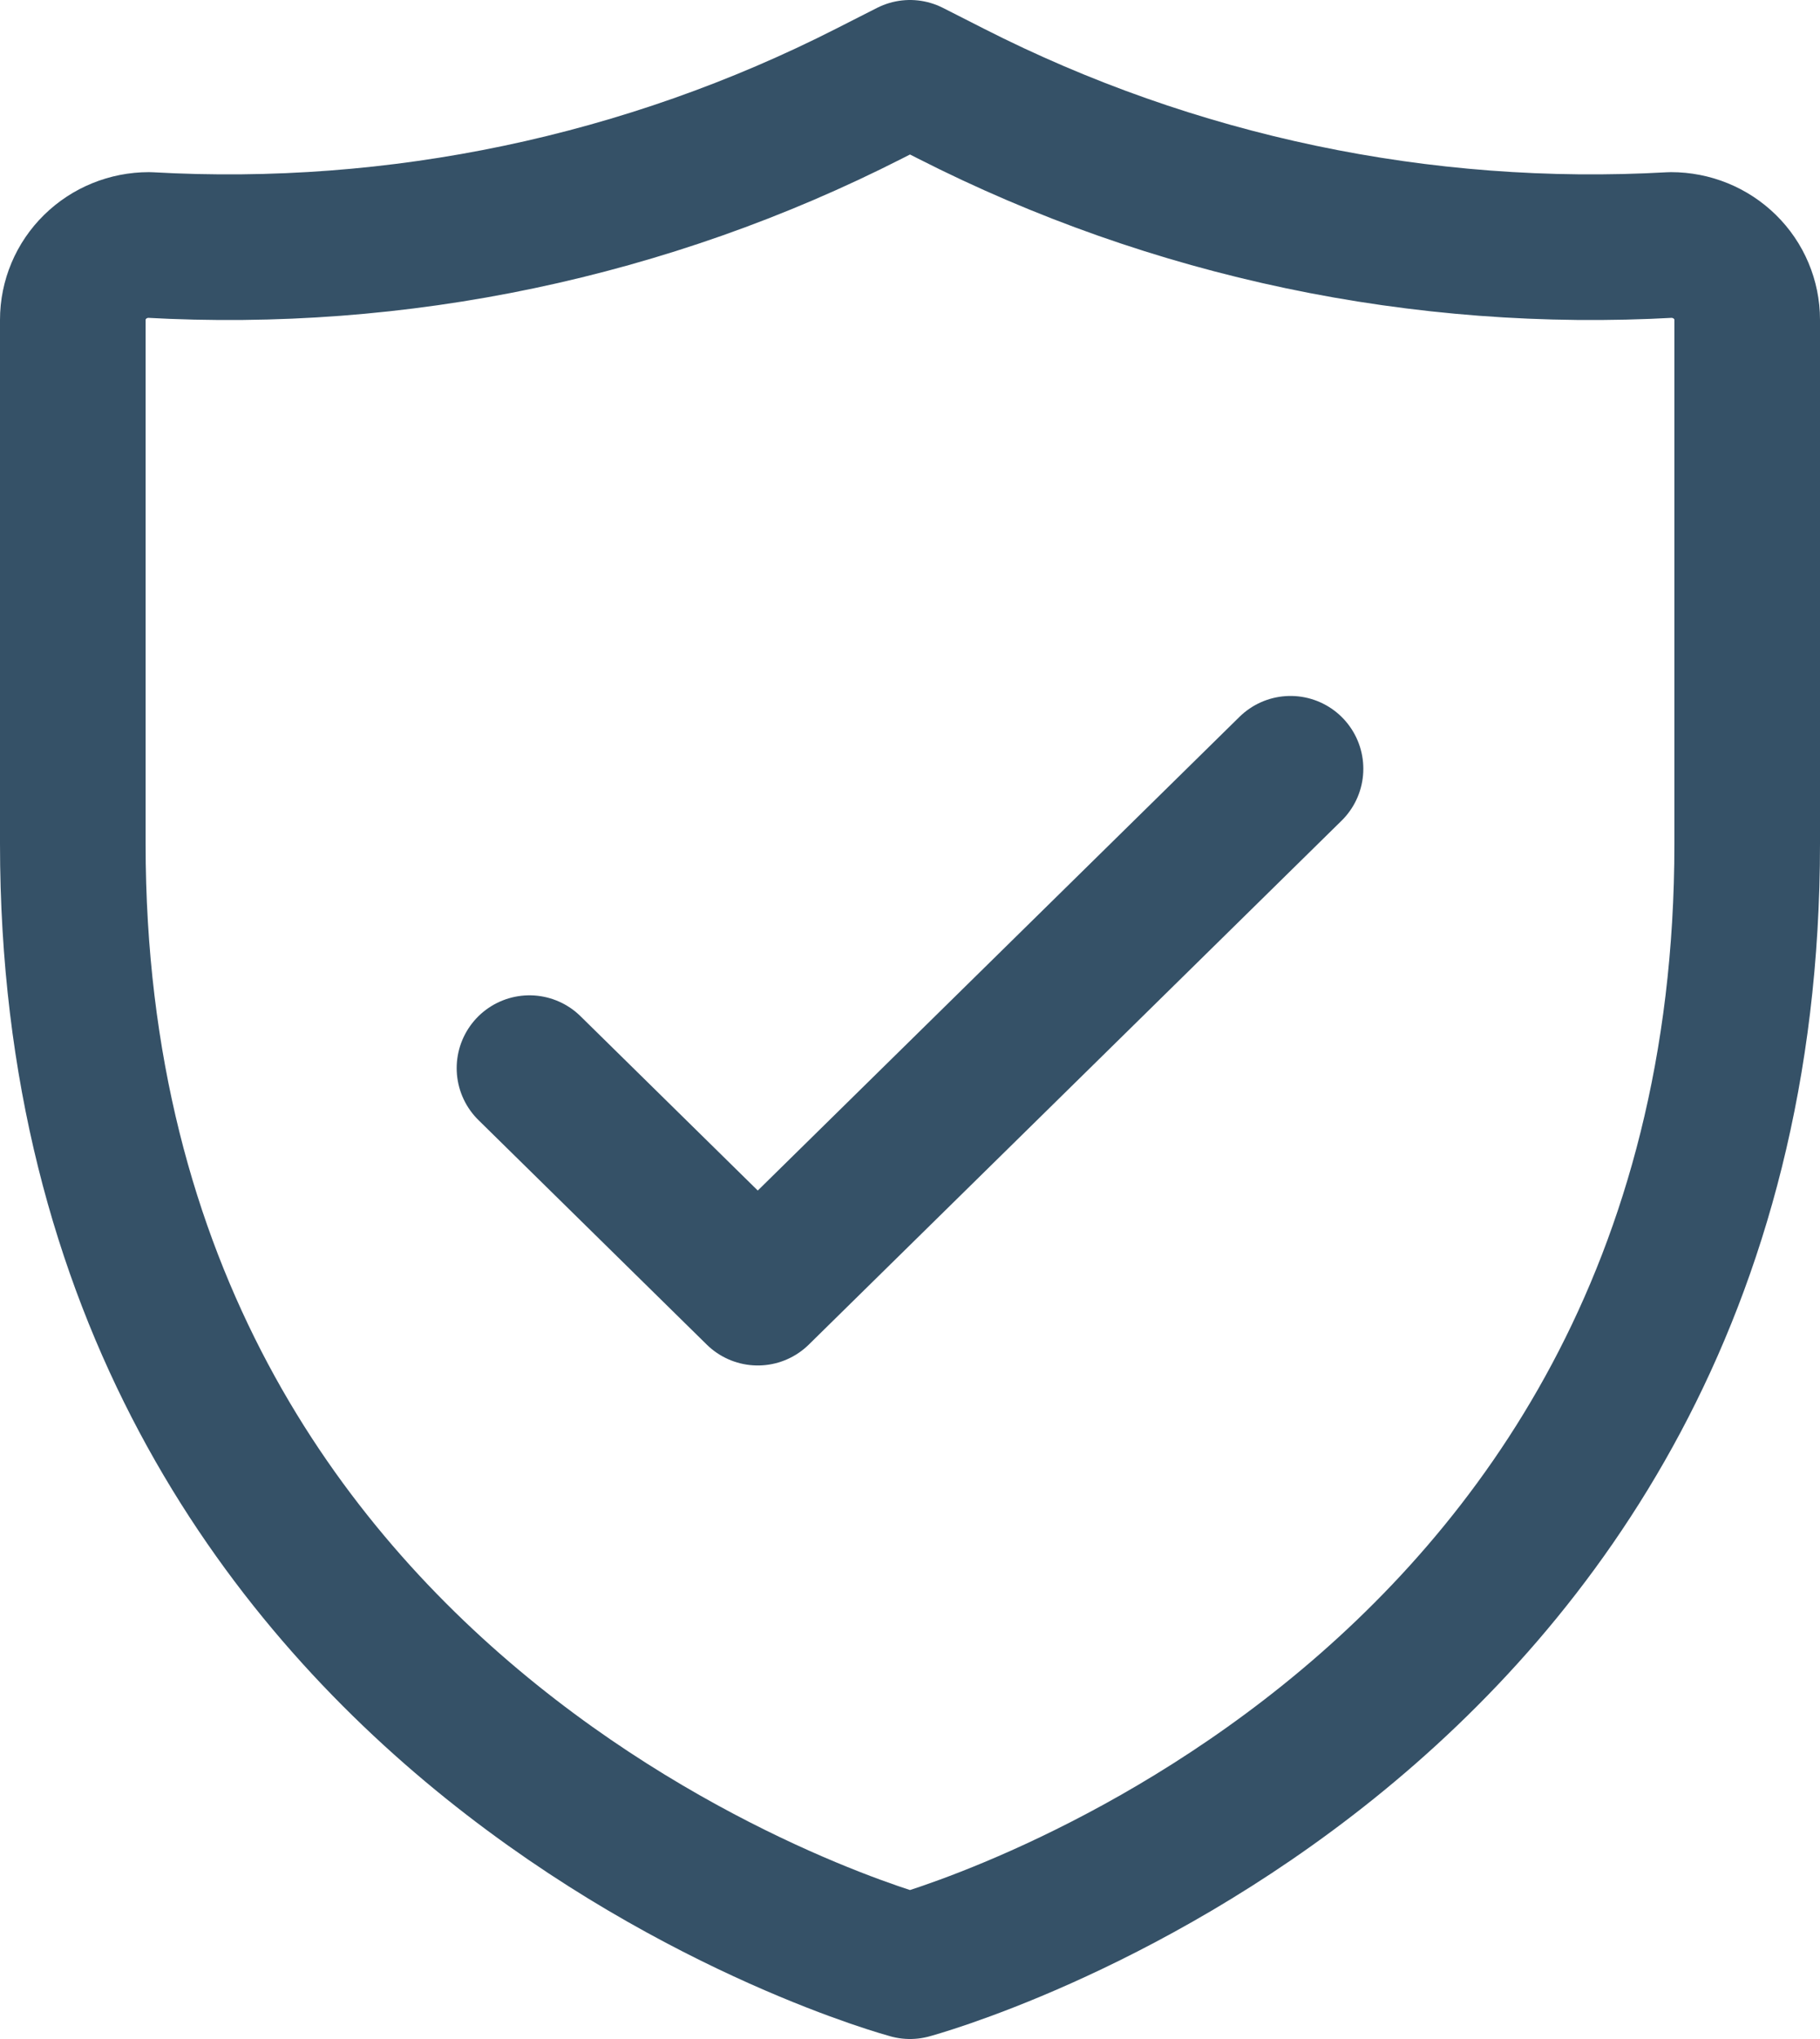
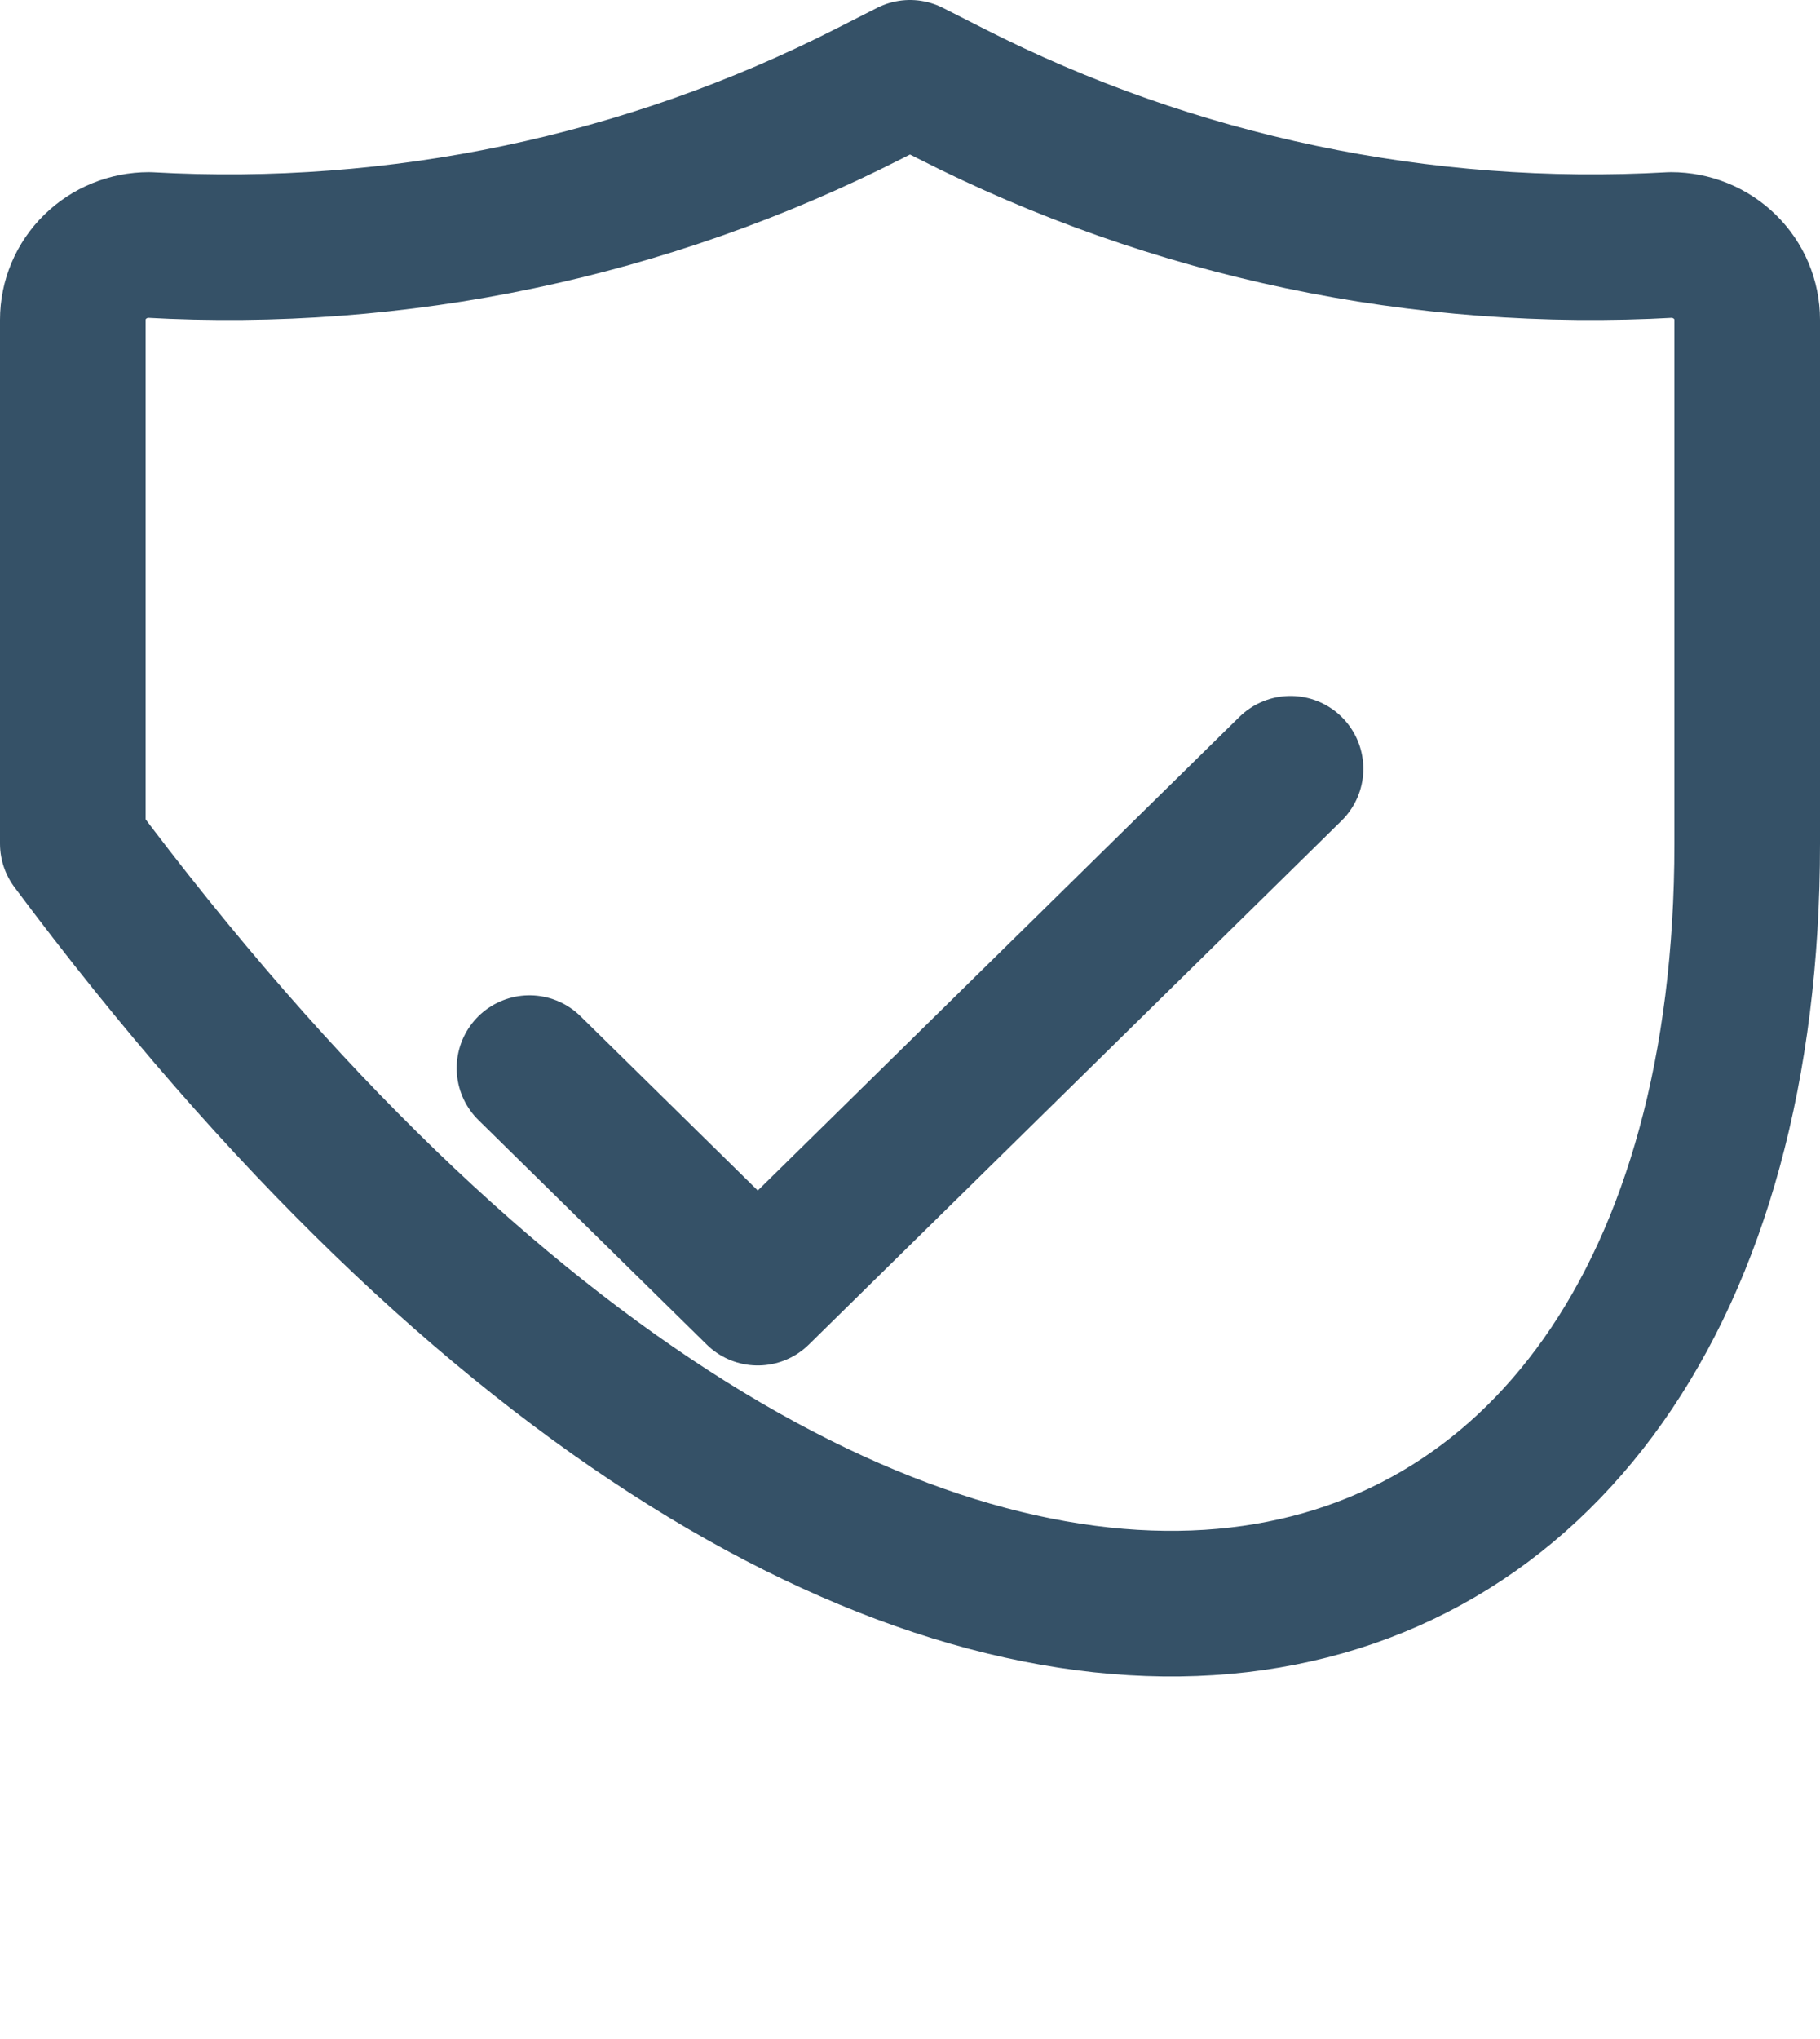
<svg xmlns="http://www.w3.org/2000/svg" width="25" height="28" viewBox="0 0 25 28" fill="none">
-   <path d="M7.273 14.668L10.409 17.751L17.727 10.557M24 11.585V4.391C24 4.119 23.89 3.857 23.694 3.665C23.498 3.472 23.232 3.364 22.954 3.364C19.531 3.557 16.117 2.84 13.061 1.285L12.5 1L11.939 1.285C8.883 2.84 5.469 3.557 2.045 3.364C1.768 3.364 1.502 3.472 1.306 3.665C1.11 3.857 1 4.119 1 4.391V11.585C1 23.917 12.5 27 12.5 27C12.5 27 24 23.917 24 11.585Z" stroke="#355167" stroke-width="2" stroke-linecap="round" stroke-linejoin="round" />
+   <path d="M7.273 14.668L10.409 17.751L17.727 10.557M24 11.585V4.391C24 4.119 23.89 3.857 23.694 3.665C23.498 3.472 23.232 3.364 22.954 3.364C19.531 3.557 16.117 2.84 13.061 1.285L12.5 1L11.939 1.285C8.883 2.84 5.469 3.557 2.045 3.364C1.768 3.364 1.502 3.472 1.306 3.665C1.11 3.857 1 4.119 1 4.391V11.585C12.5 27 24 23.917 24 11.585Z" stroke="#355167" stroke-width="2" stroke-linecap="round" stroke-linejoin="round" />
</svg>